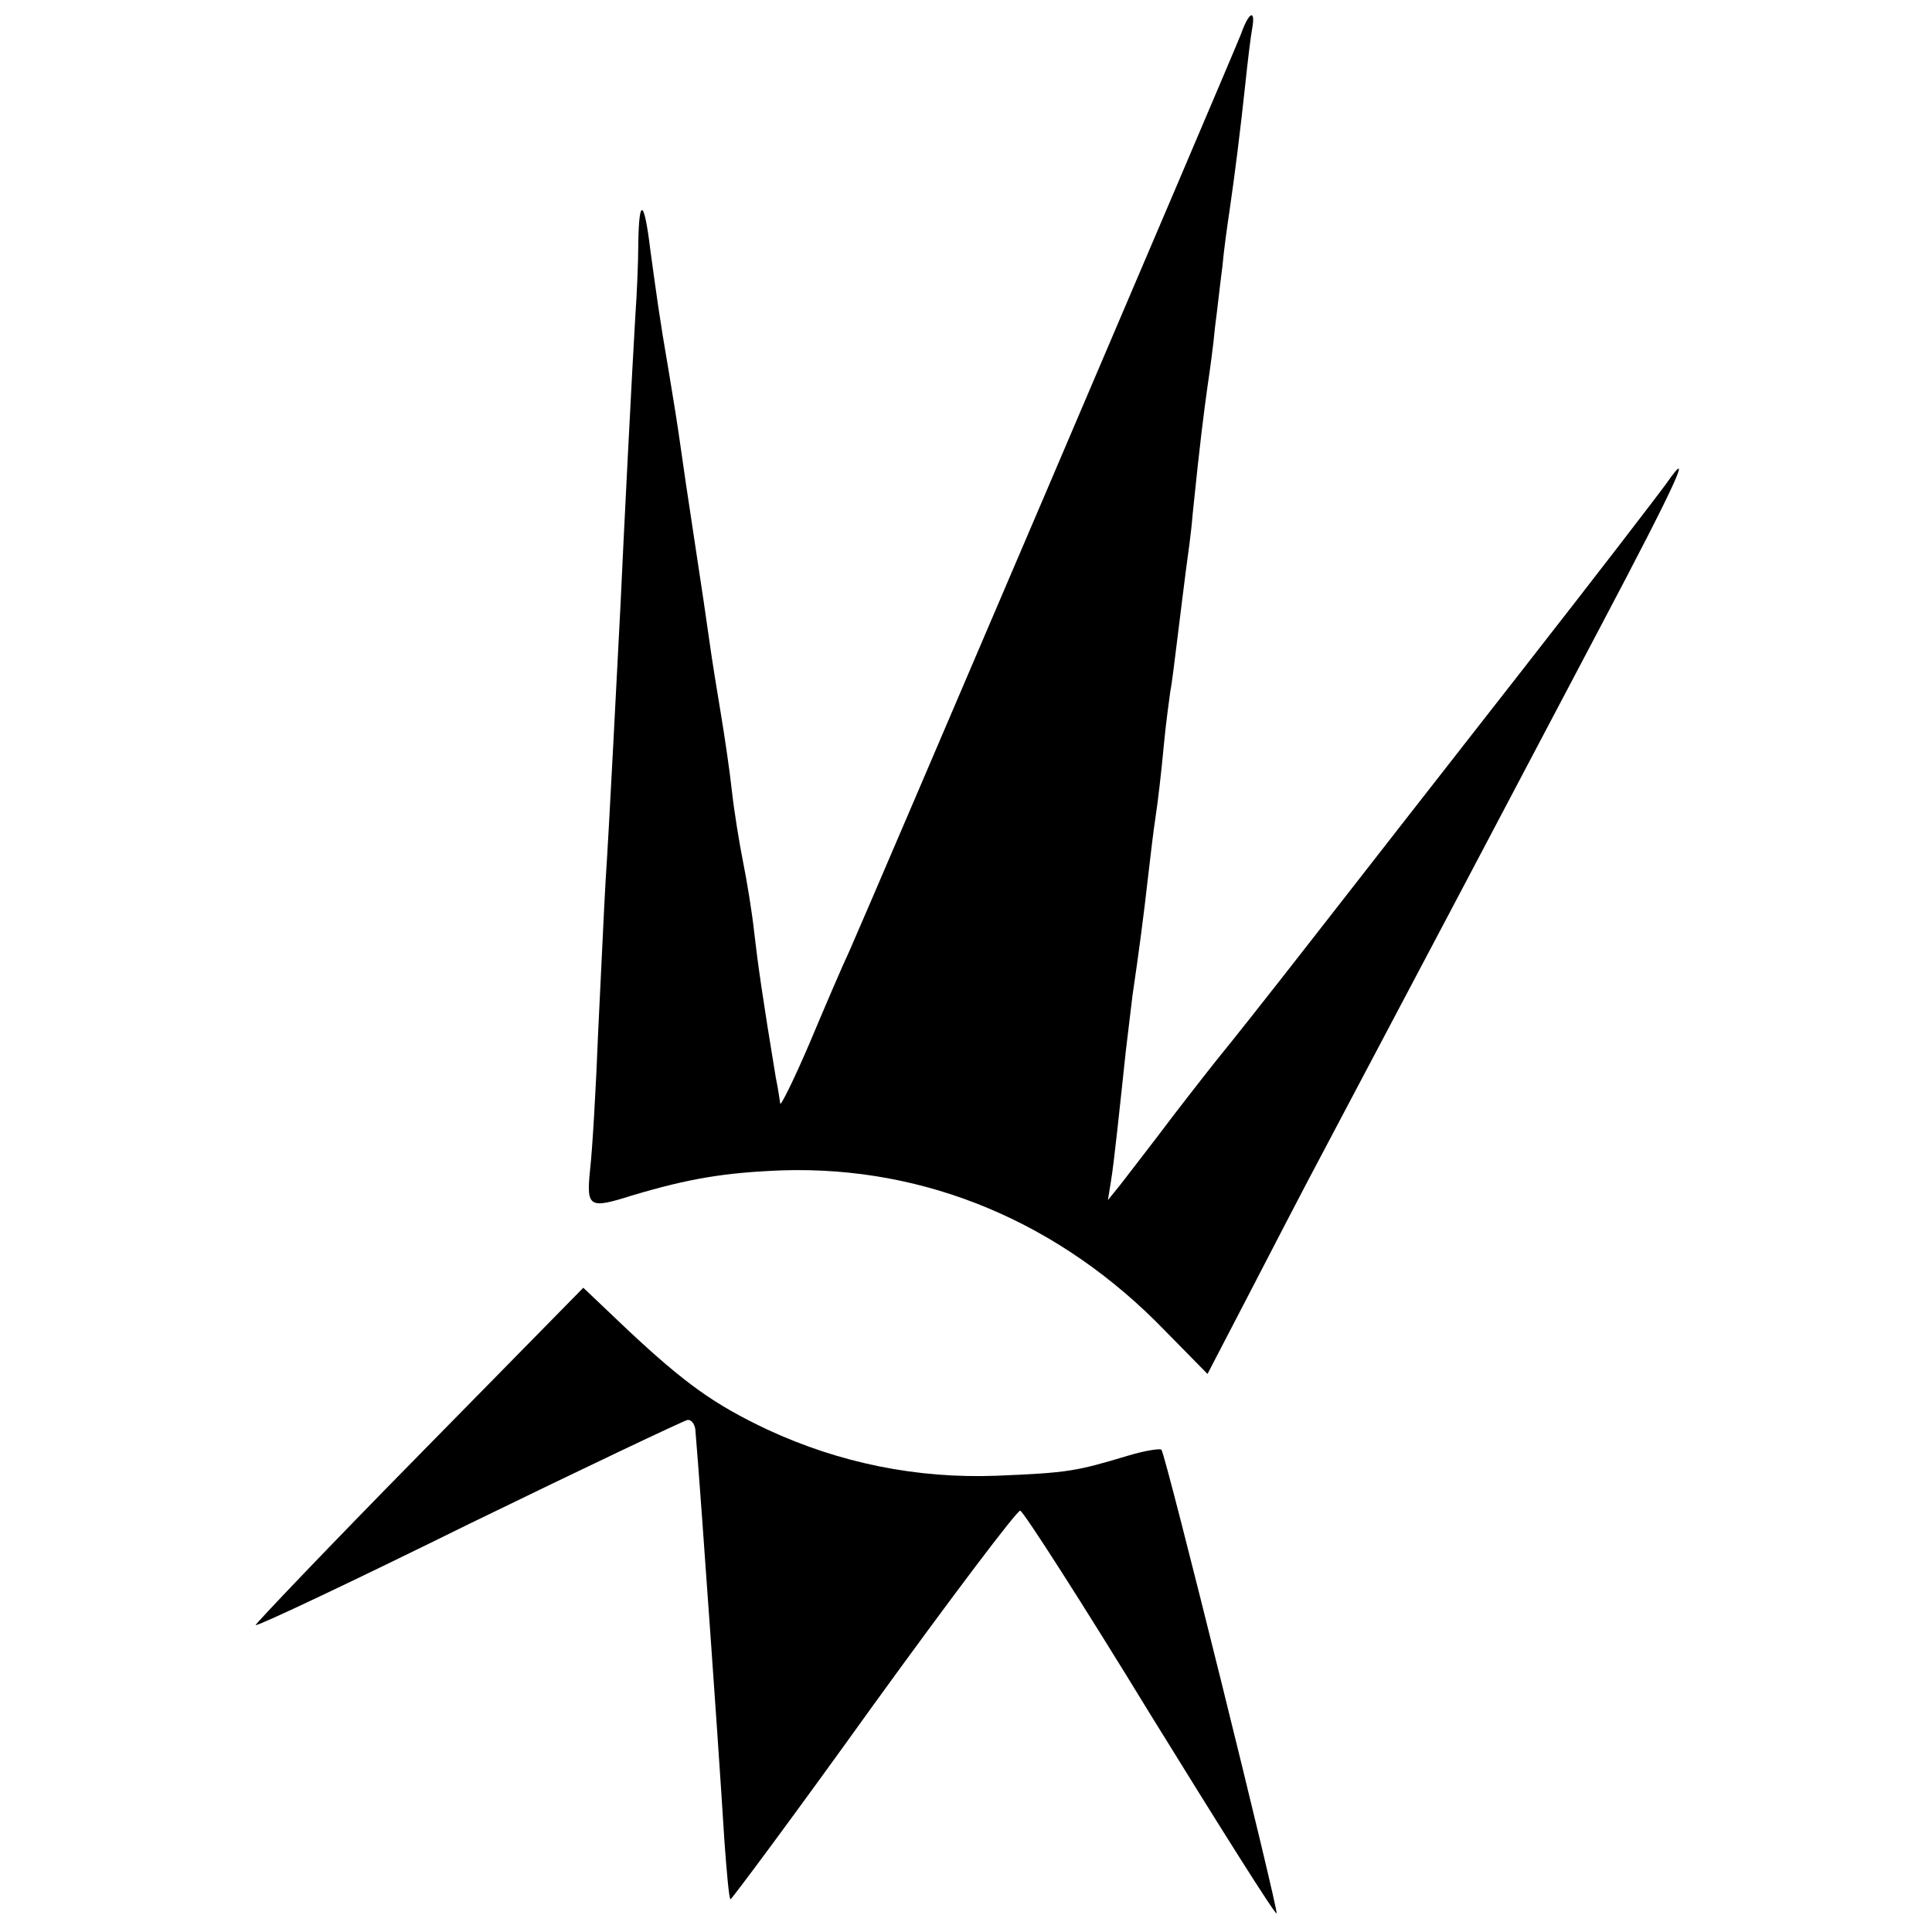
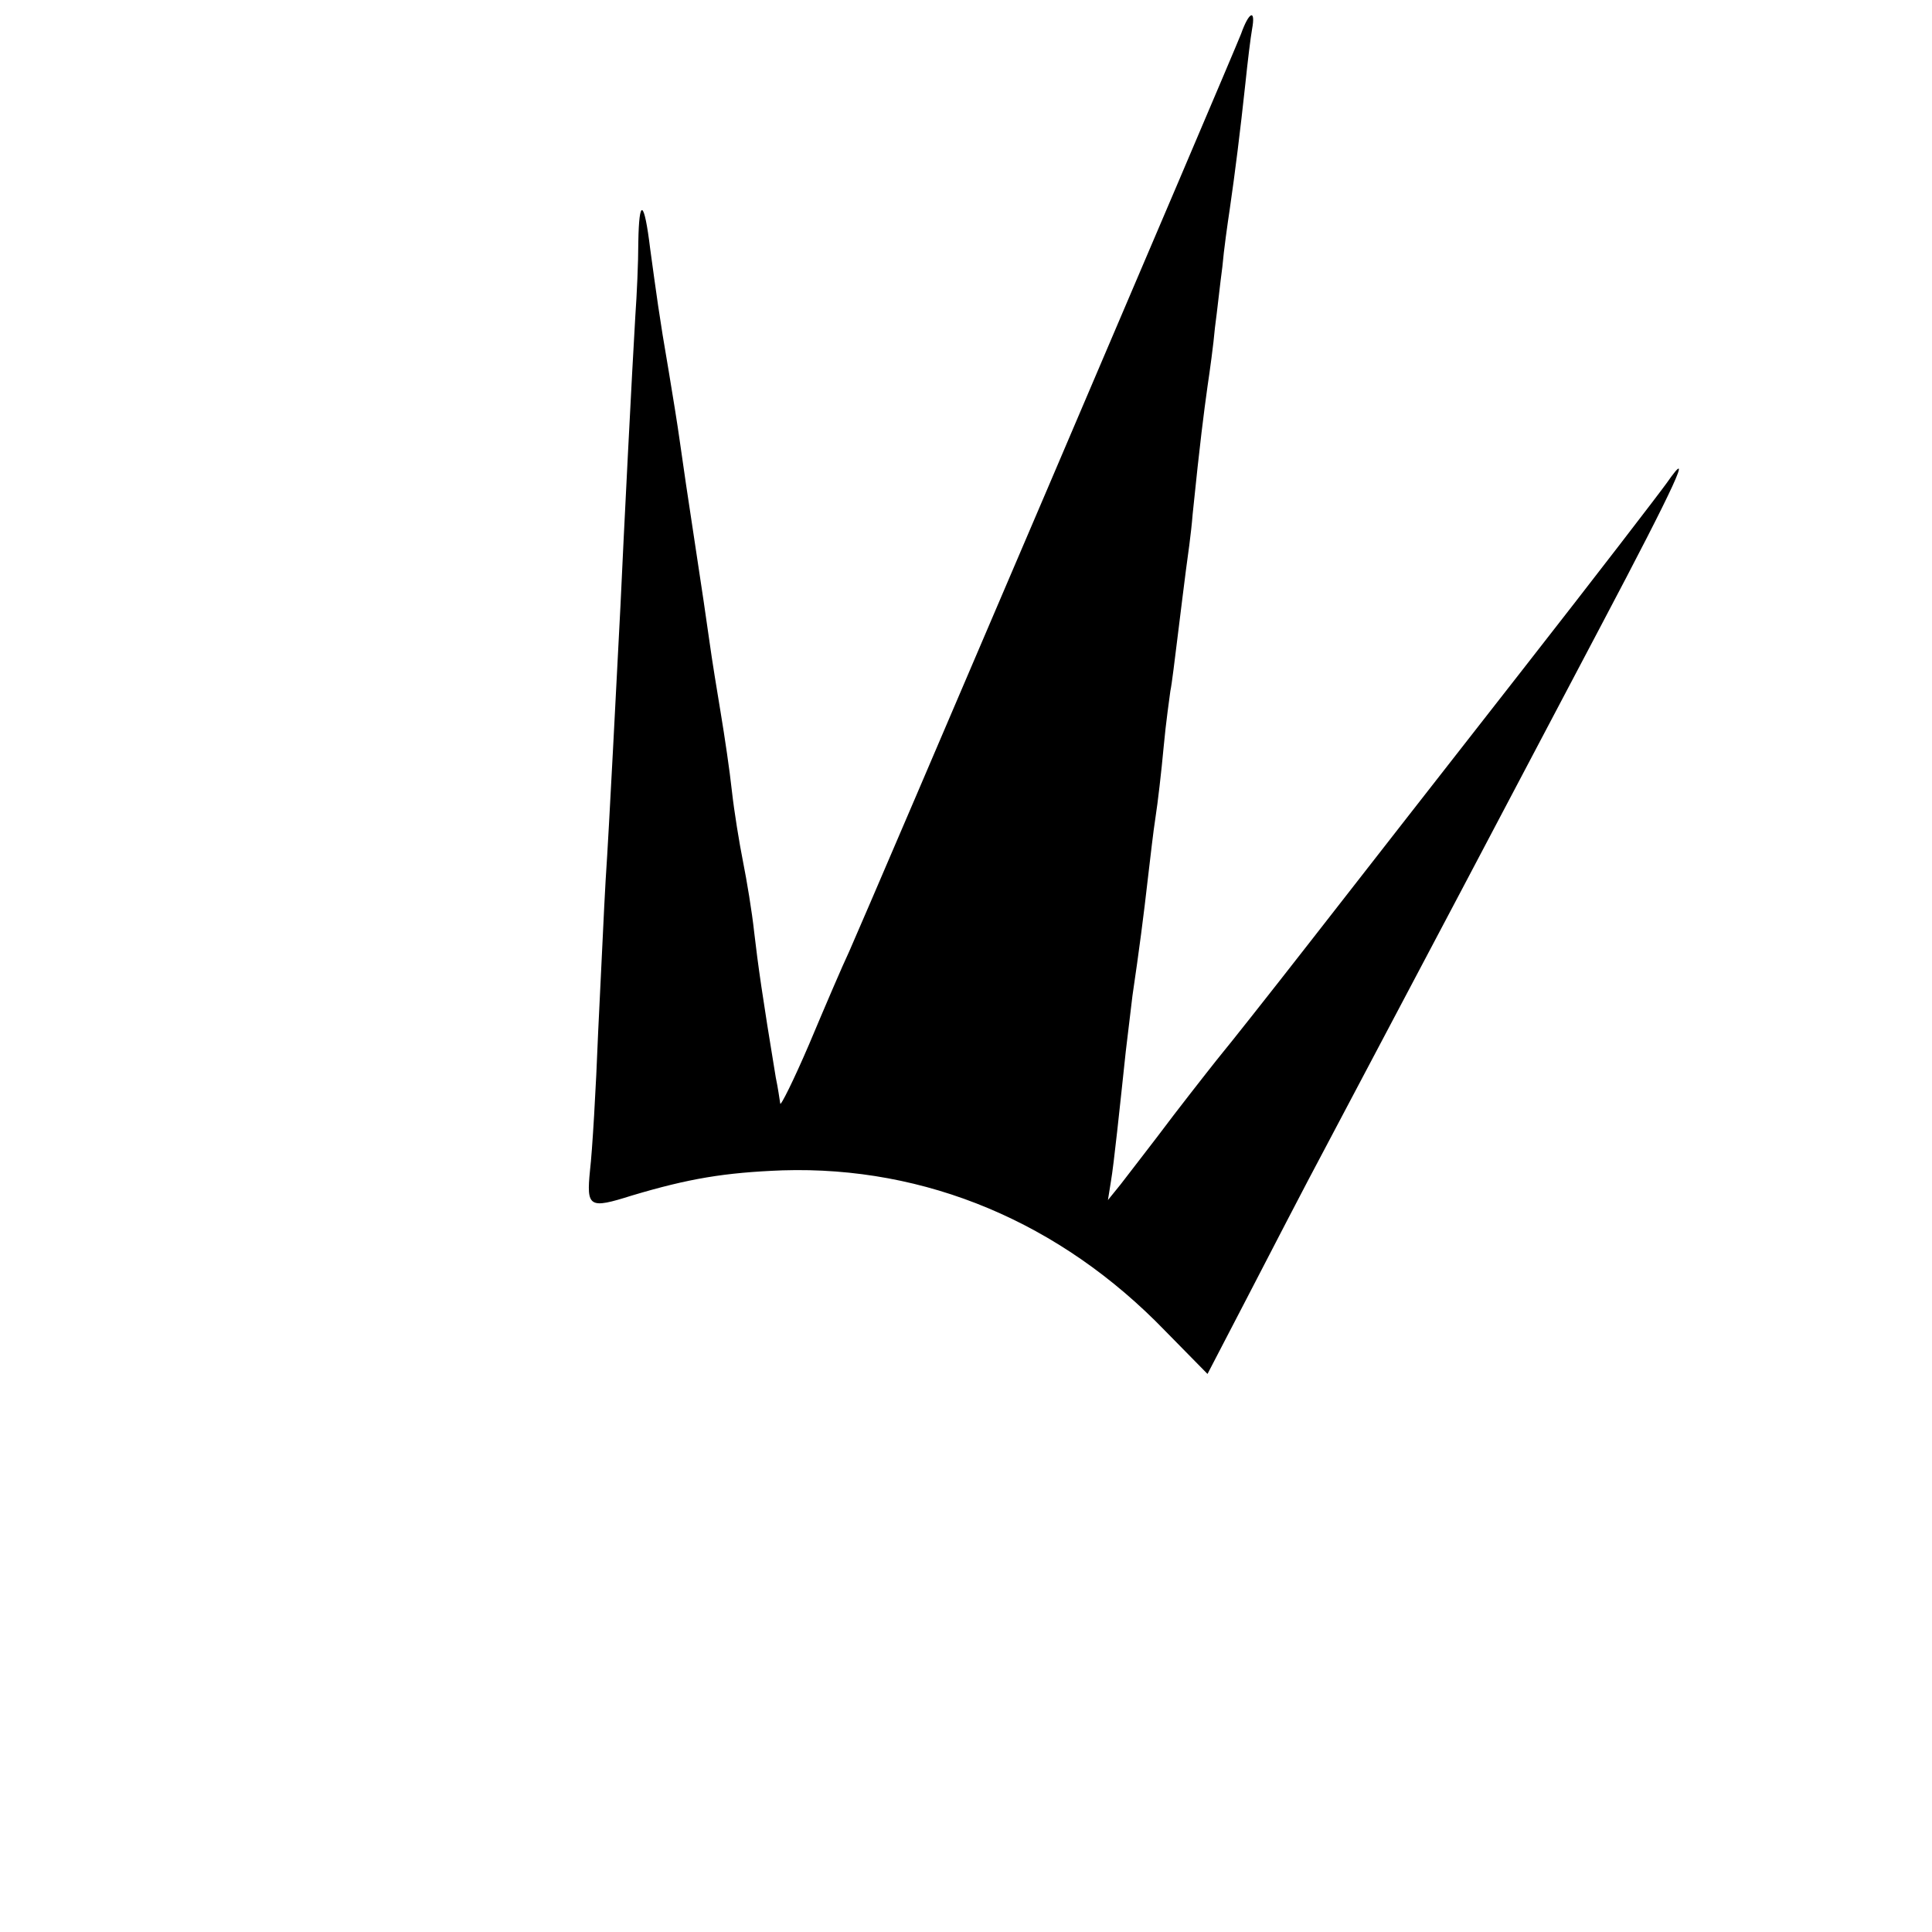
<svg xmlns="http://www.w3.org/2000/svg" version="1.0" width="260pt" height="260pt" viewBox="0 0 260 260" preserveAspectRatio="xMidYMid meet">
  <g transform="translate(0,260) scale(0.1,-0.1)" fill="#000000" stroke="none">
    <path d="M1670 2554 c-12 -31 -505 -1185 -527 -1234 -9 -19 -33 -75 -54 -125 -21 -49 -39 -85 -39 -80 -1 6 -3 21 -6 35 -18 109 -24 152 -29 195 -3 28 -10 70 -15 95 -5 25 -12 68 -15 95 -3 28 -10 75 -15 105 -5 30 -12 73 -15 95 -3 22 -12 83 -20 135 -8 52 -17 113 -20 135 -3 22 -10 65 -15 95 -13 75 -17 107 -25 165 -8 66 -15 70 -16 9 0 -27 -2 -71 -4 -99 -4 -66 -16 -301 -20 -390 -5 -94 -15 -296 -20 -370 -2 -33 -6 -124 -10 -203 -3 -78 -8 -162 -11 -187 -5 -50 -1 -52 56 -34 77 23 125 31 203 34 193 6 374 -70 515 -216 l57 -58 53 102 c29 56 77 149 108 207 181 342 176 333 368 697 102 193 126 246 89 193 -10 -14 -96 -126 -193 -250 -97 -124 -225 -288 -285 -365 -60 -77 -114 -145 -120 -152 -5 -6 -35 -44 -65 -83 -30 -40 -63 -82 -72 -94 l-17 -21 4 25 c4 23 12 100 20 175 2 17 6 50 9 75 9 61 15 107 21 160 3 25 7 61 10 80 3 19 8 62 11 95 3 33 8 67 9 75 2 9 6 43 10 75 4 33 9 72 11 88 2 15 7 49 9 75 10 98 15 136 20 172 3 20 8 56 10 79 3 22 7 60 10 82 2 23 7 58 10 78 7 48 14 104 21 169 3 29 7 62 9 73 5 27 -4 24 -15 -7z" />
-     <path d="M563 641 c-122 -124 -220 -227 -219 -228 2 -2 131 59 287 136 156 76 289 139 294 140 6 1 11 -7 11 -16 1 -10 5 -63 9 -118 19 -264 25 -355 30 -434 3 -41 6 -75 8 -77 1 -1 88 116 192 261 105 145 194 263 198 262 5 -2 84 -125 175 -274 92 -149 168 -270 170 -268 3 3 -149 617 -155 624 -1 2 -22 -1 -45 -8 -70 -21 -80 -23 -177 -27 -107 -4 -211 17 -308 62 -72 34 -111 62 -188 134 l-60 57 -222 -226z" />
  </g>
</svg>